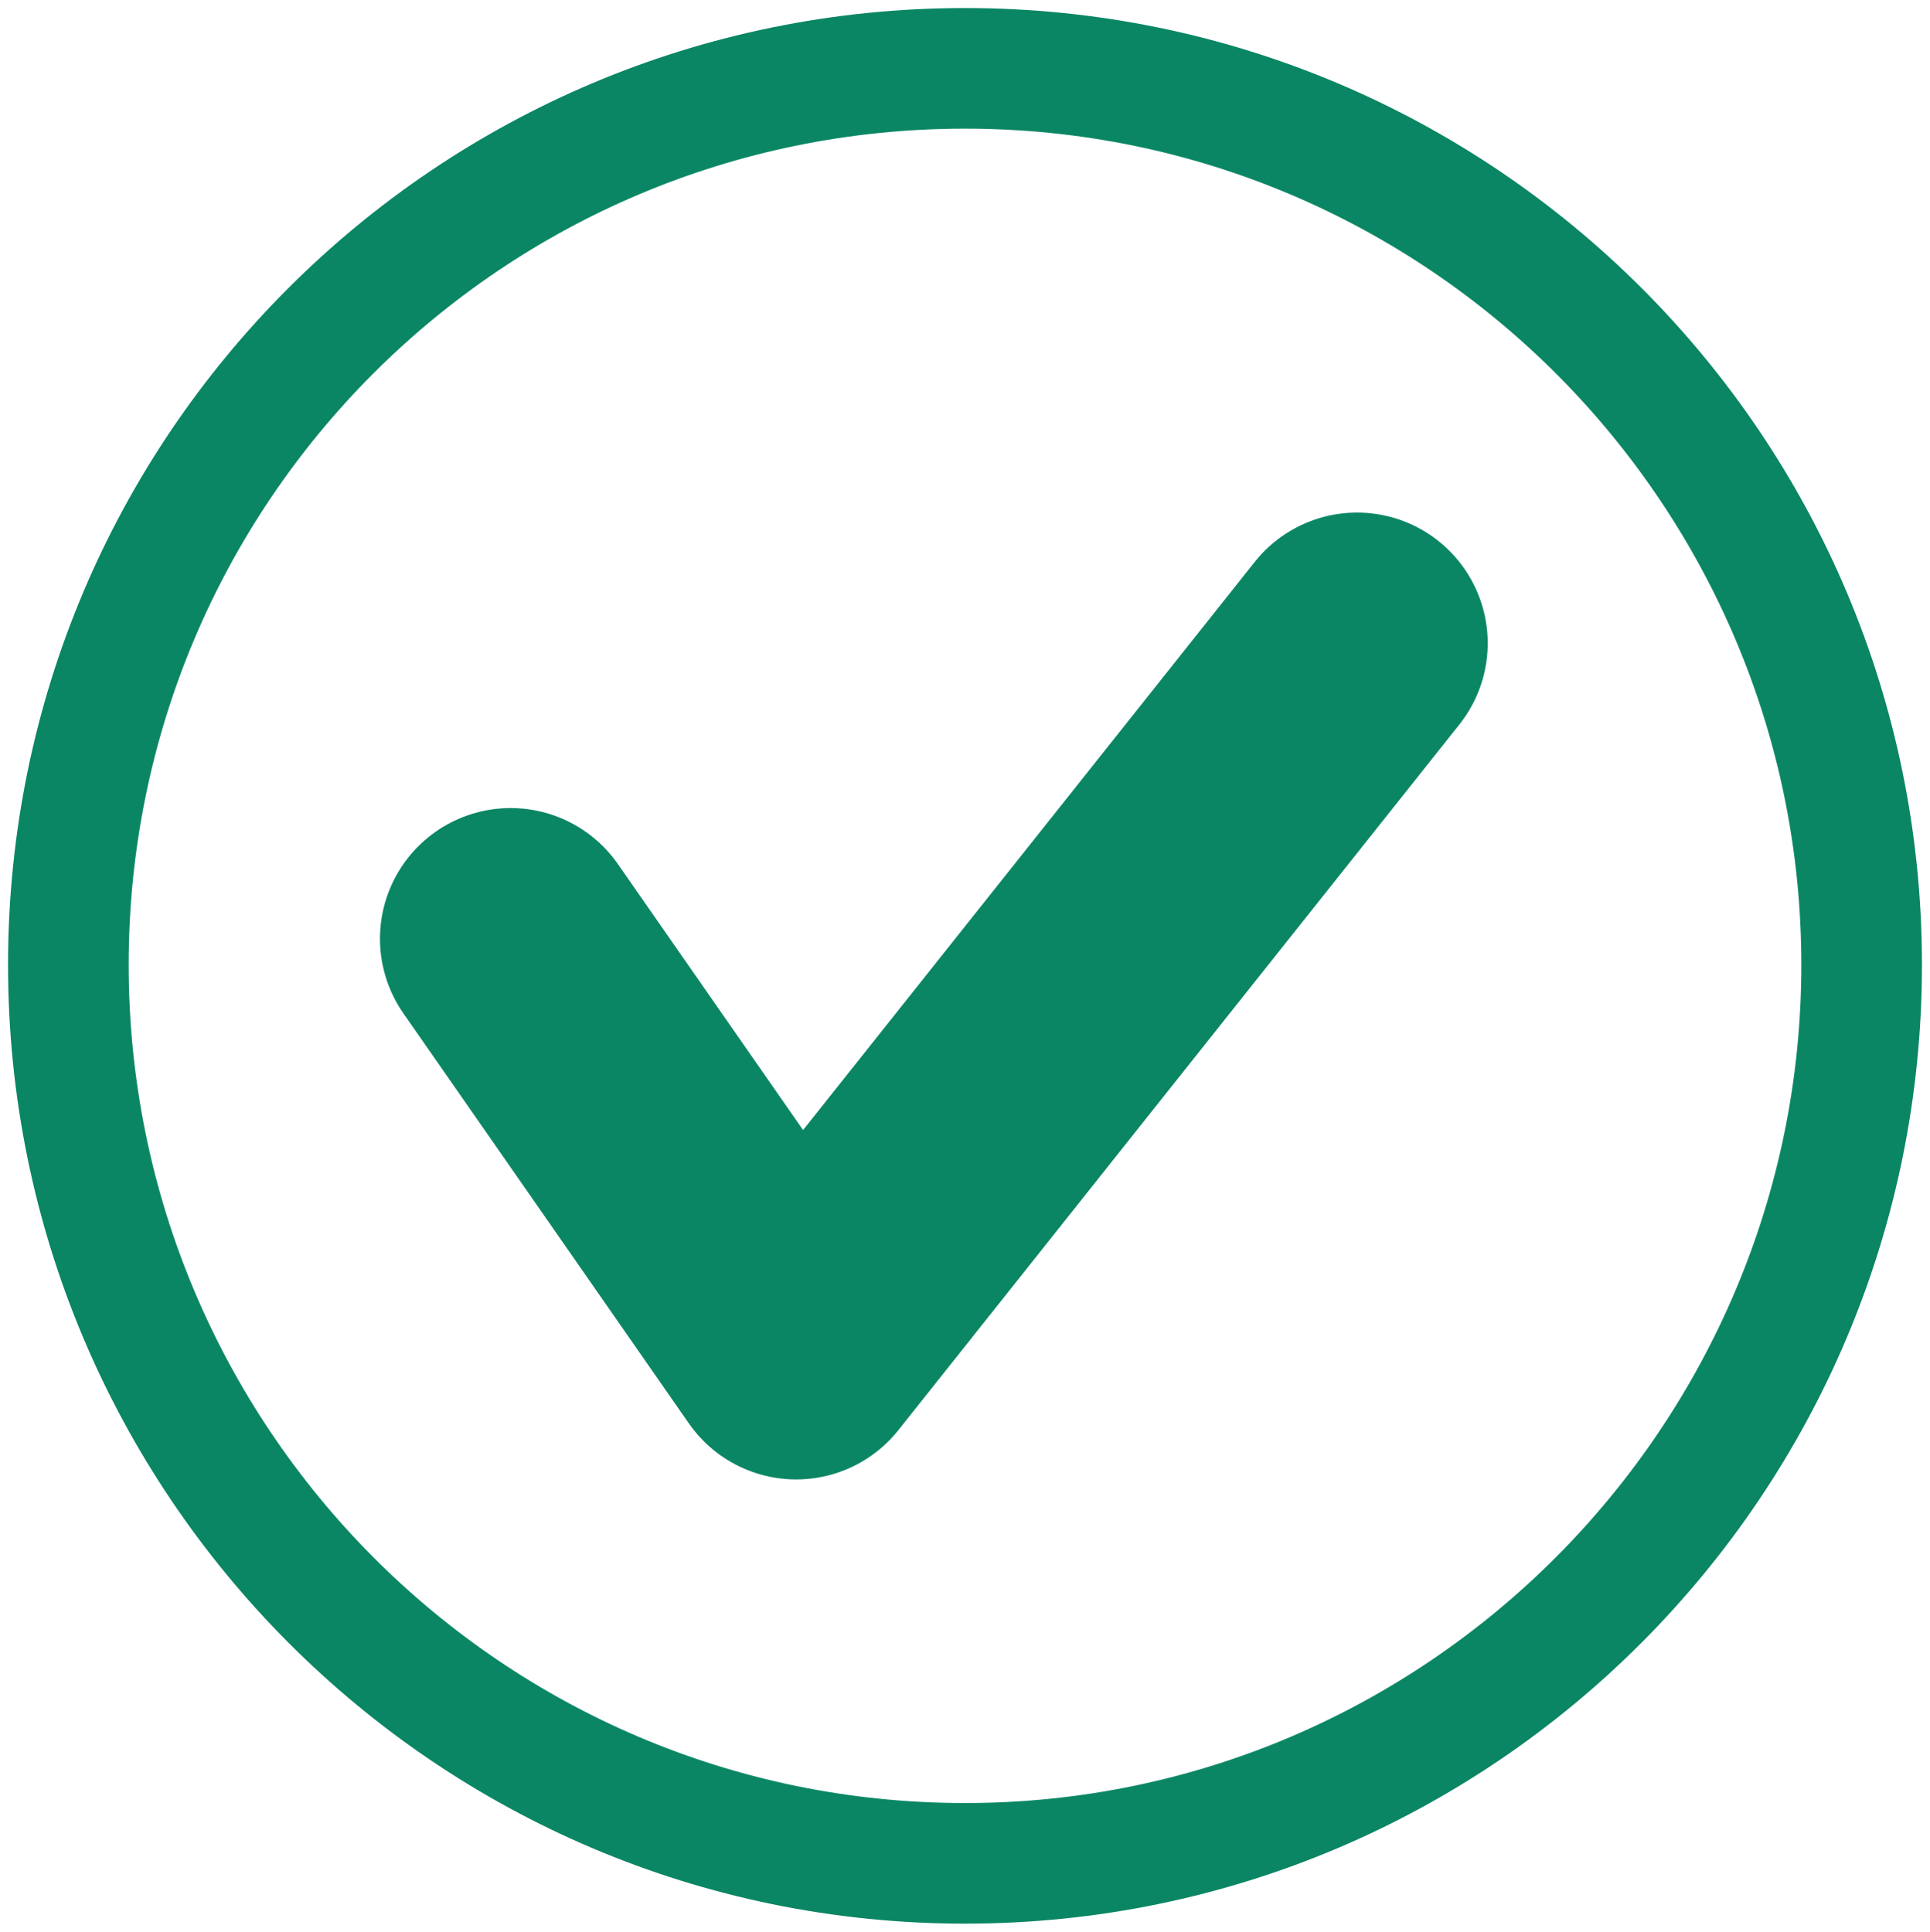
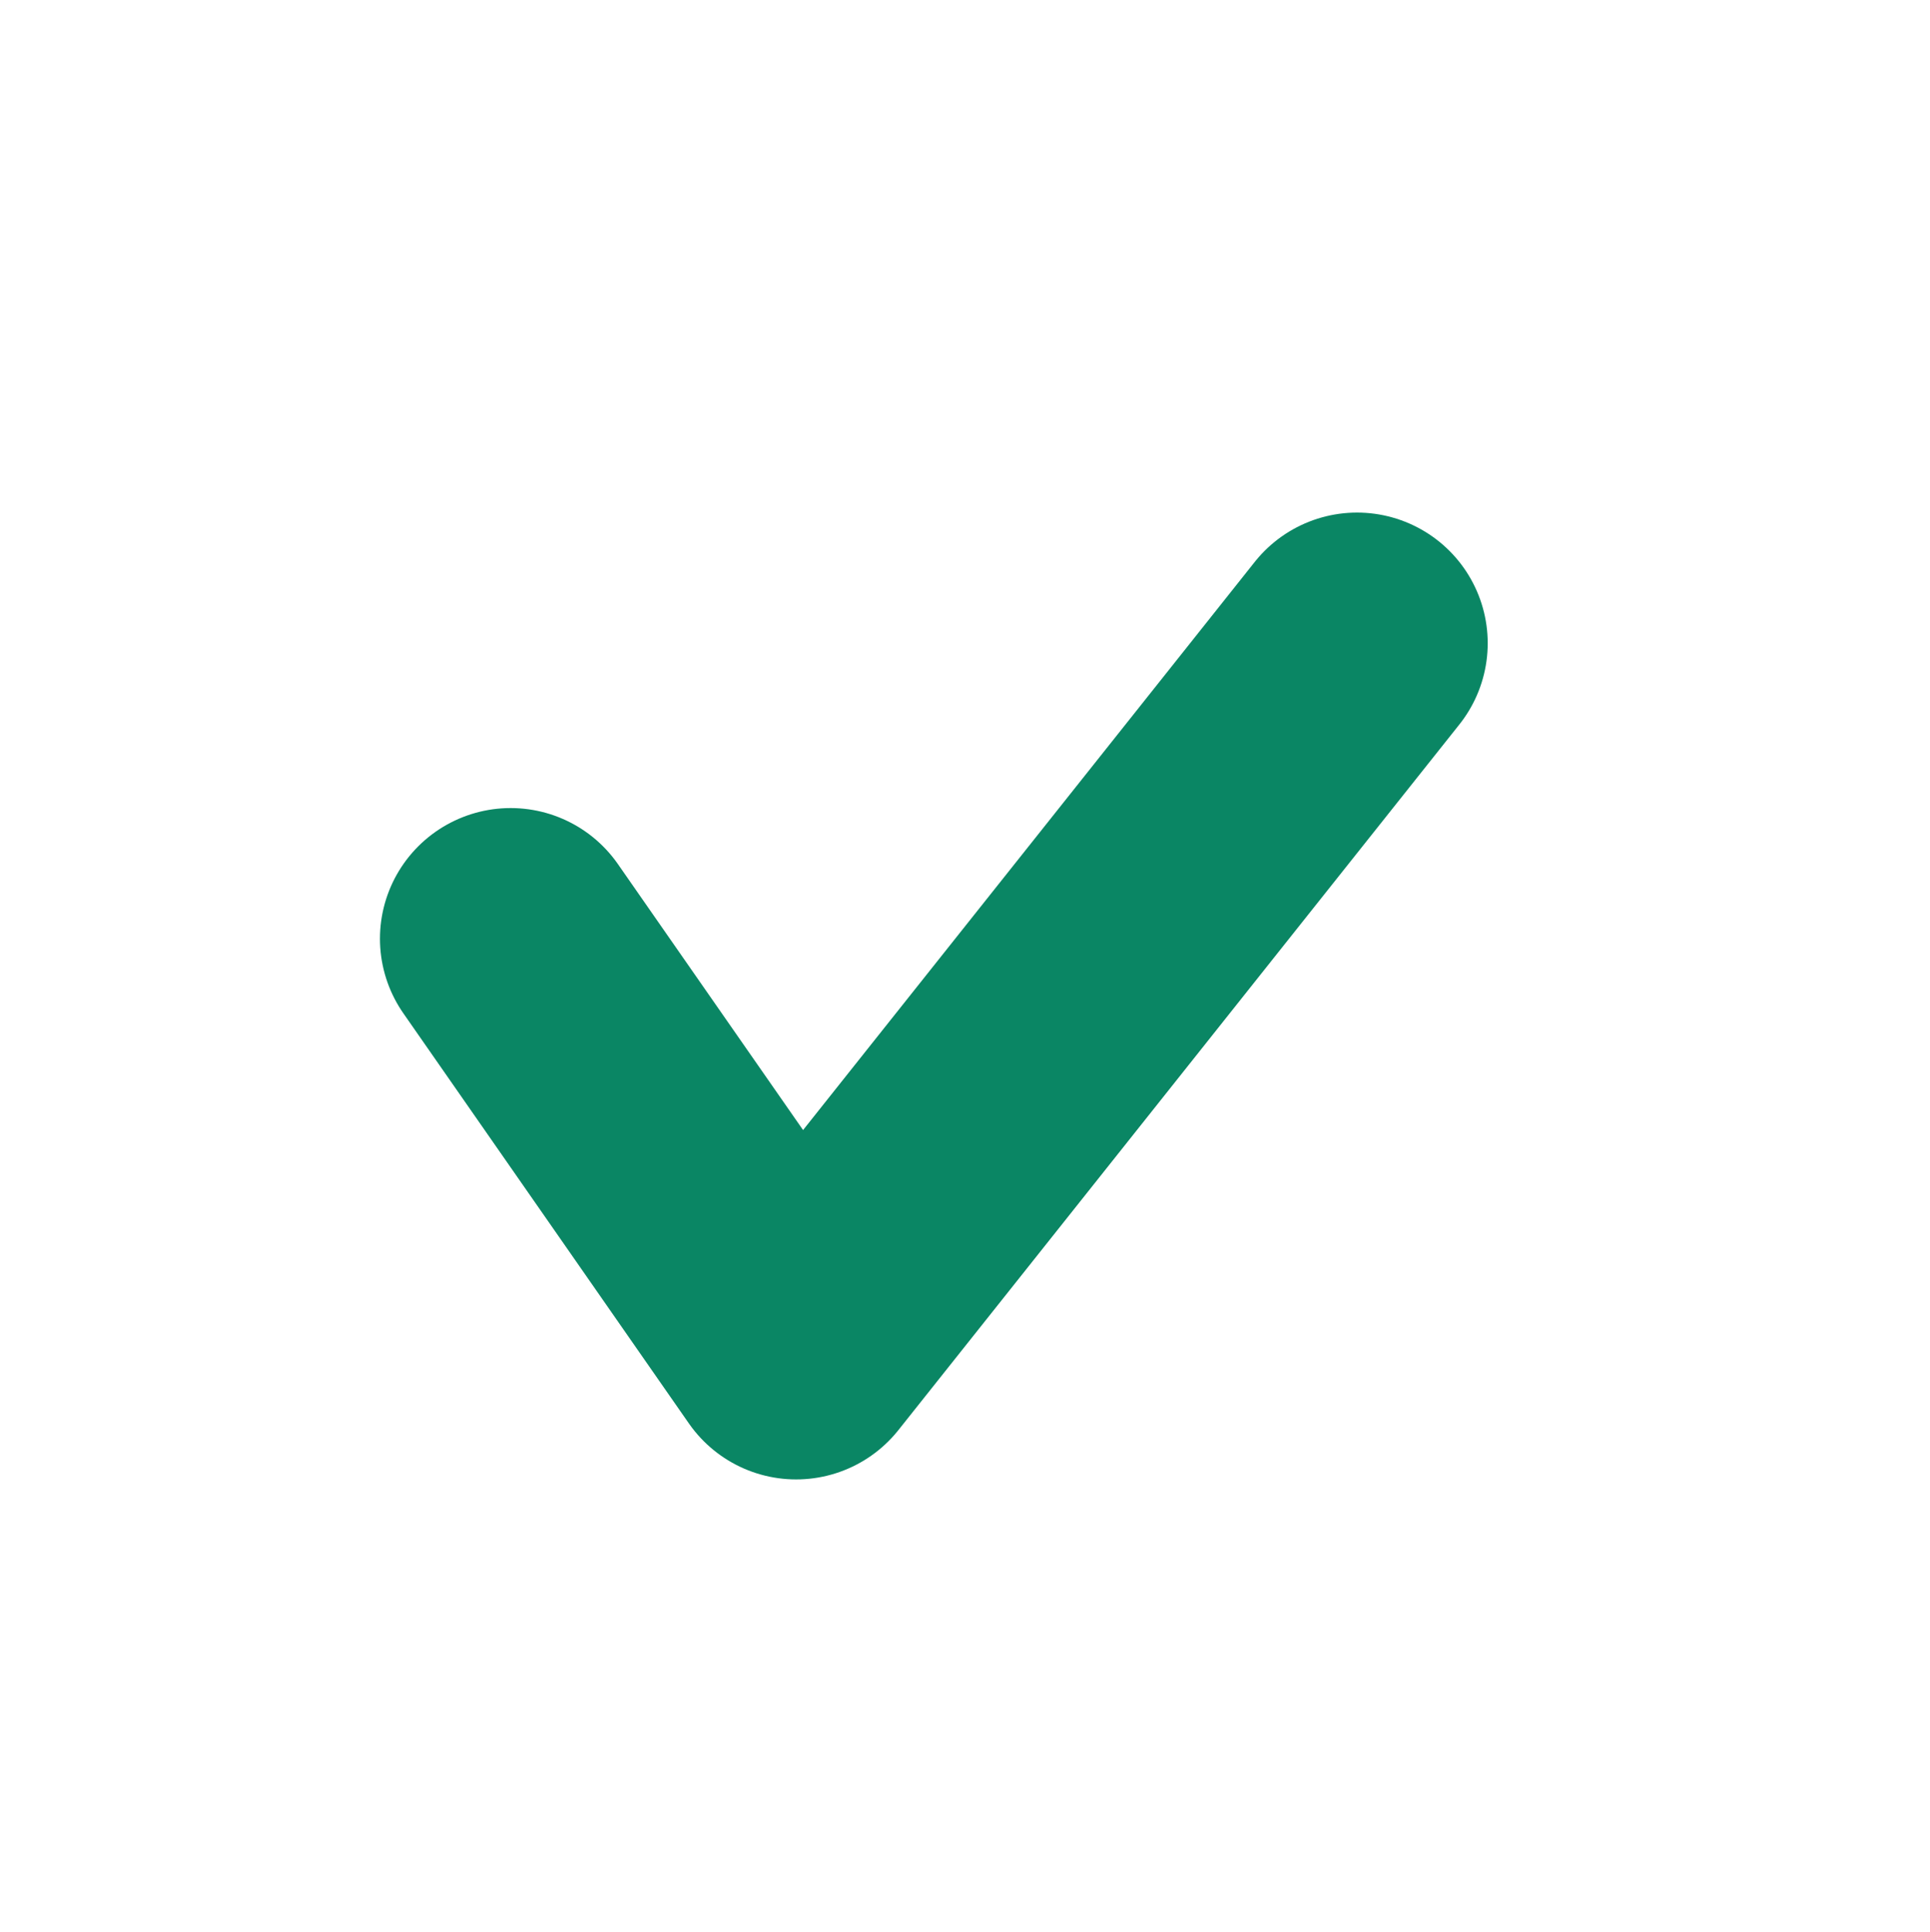
<svg xmlns="http://www.w3.org/2000/svg" version="1.1" id="レイヤー_1" x="0px" y="0px" viewBox="0 0 96 96.1" style="enable-background:new 0 0 96 96.1;" xml:space="preserve">
  <style type="text/css">
	.st0{fill:#0A8664;}
	.st1{fill:none;stroke:#0A8664;stroke-width:13;stroke-linecap:round;stroke-linejoin:round;stroke-miterlimit:10;}
</style>
  <g>
-     <path class="st0" d="M48,6.4c23,0,41.6,18.7,41.6,41.6S71,89.7,48,89.7S6.4,71,6.4,48S25,6.4,48,6.4 M48,0.4   C21.7,0.4,0.4,21.7,0.4,48S21.7,95.7,48,95.7S95.6,74.3,95.6,48S74.3,0.4,48,0.4L48,0.4z" />
-   </g>
+     </g>
  <polyline class="st1" points="25.4,46.7 39.6,67.1 67.5,32 " />
</svg>